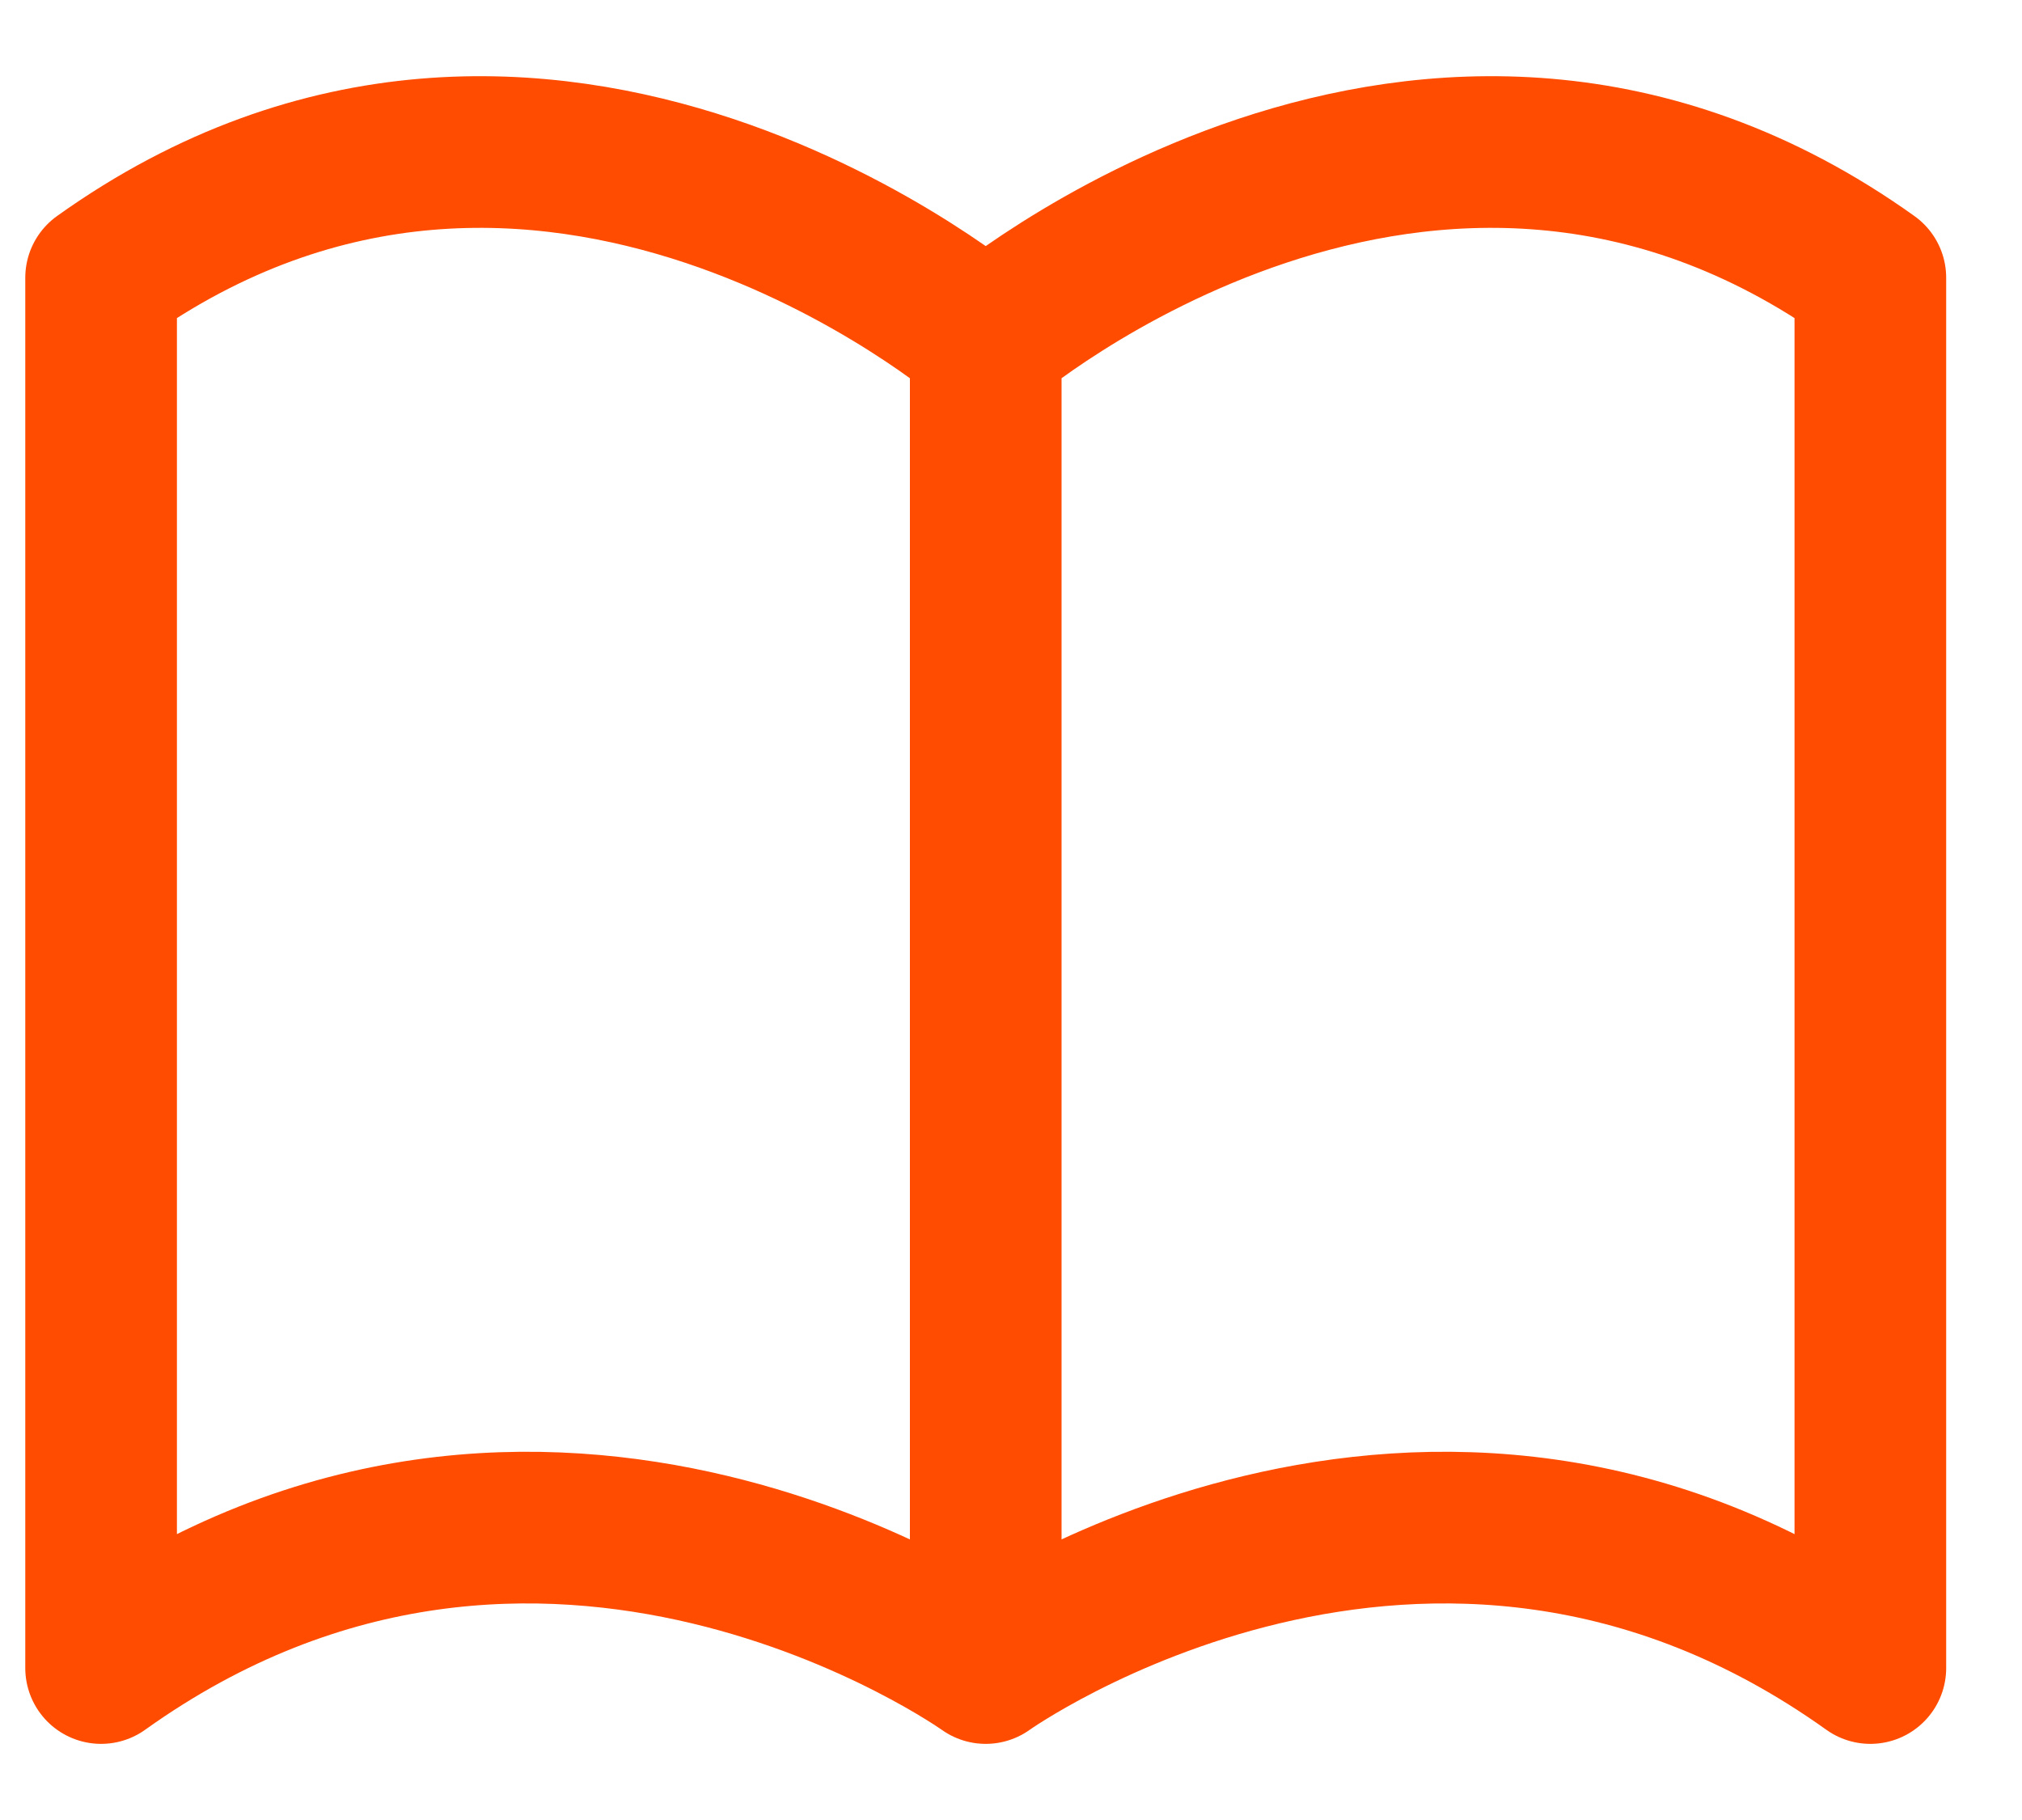
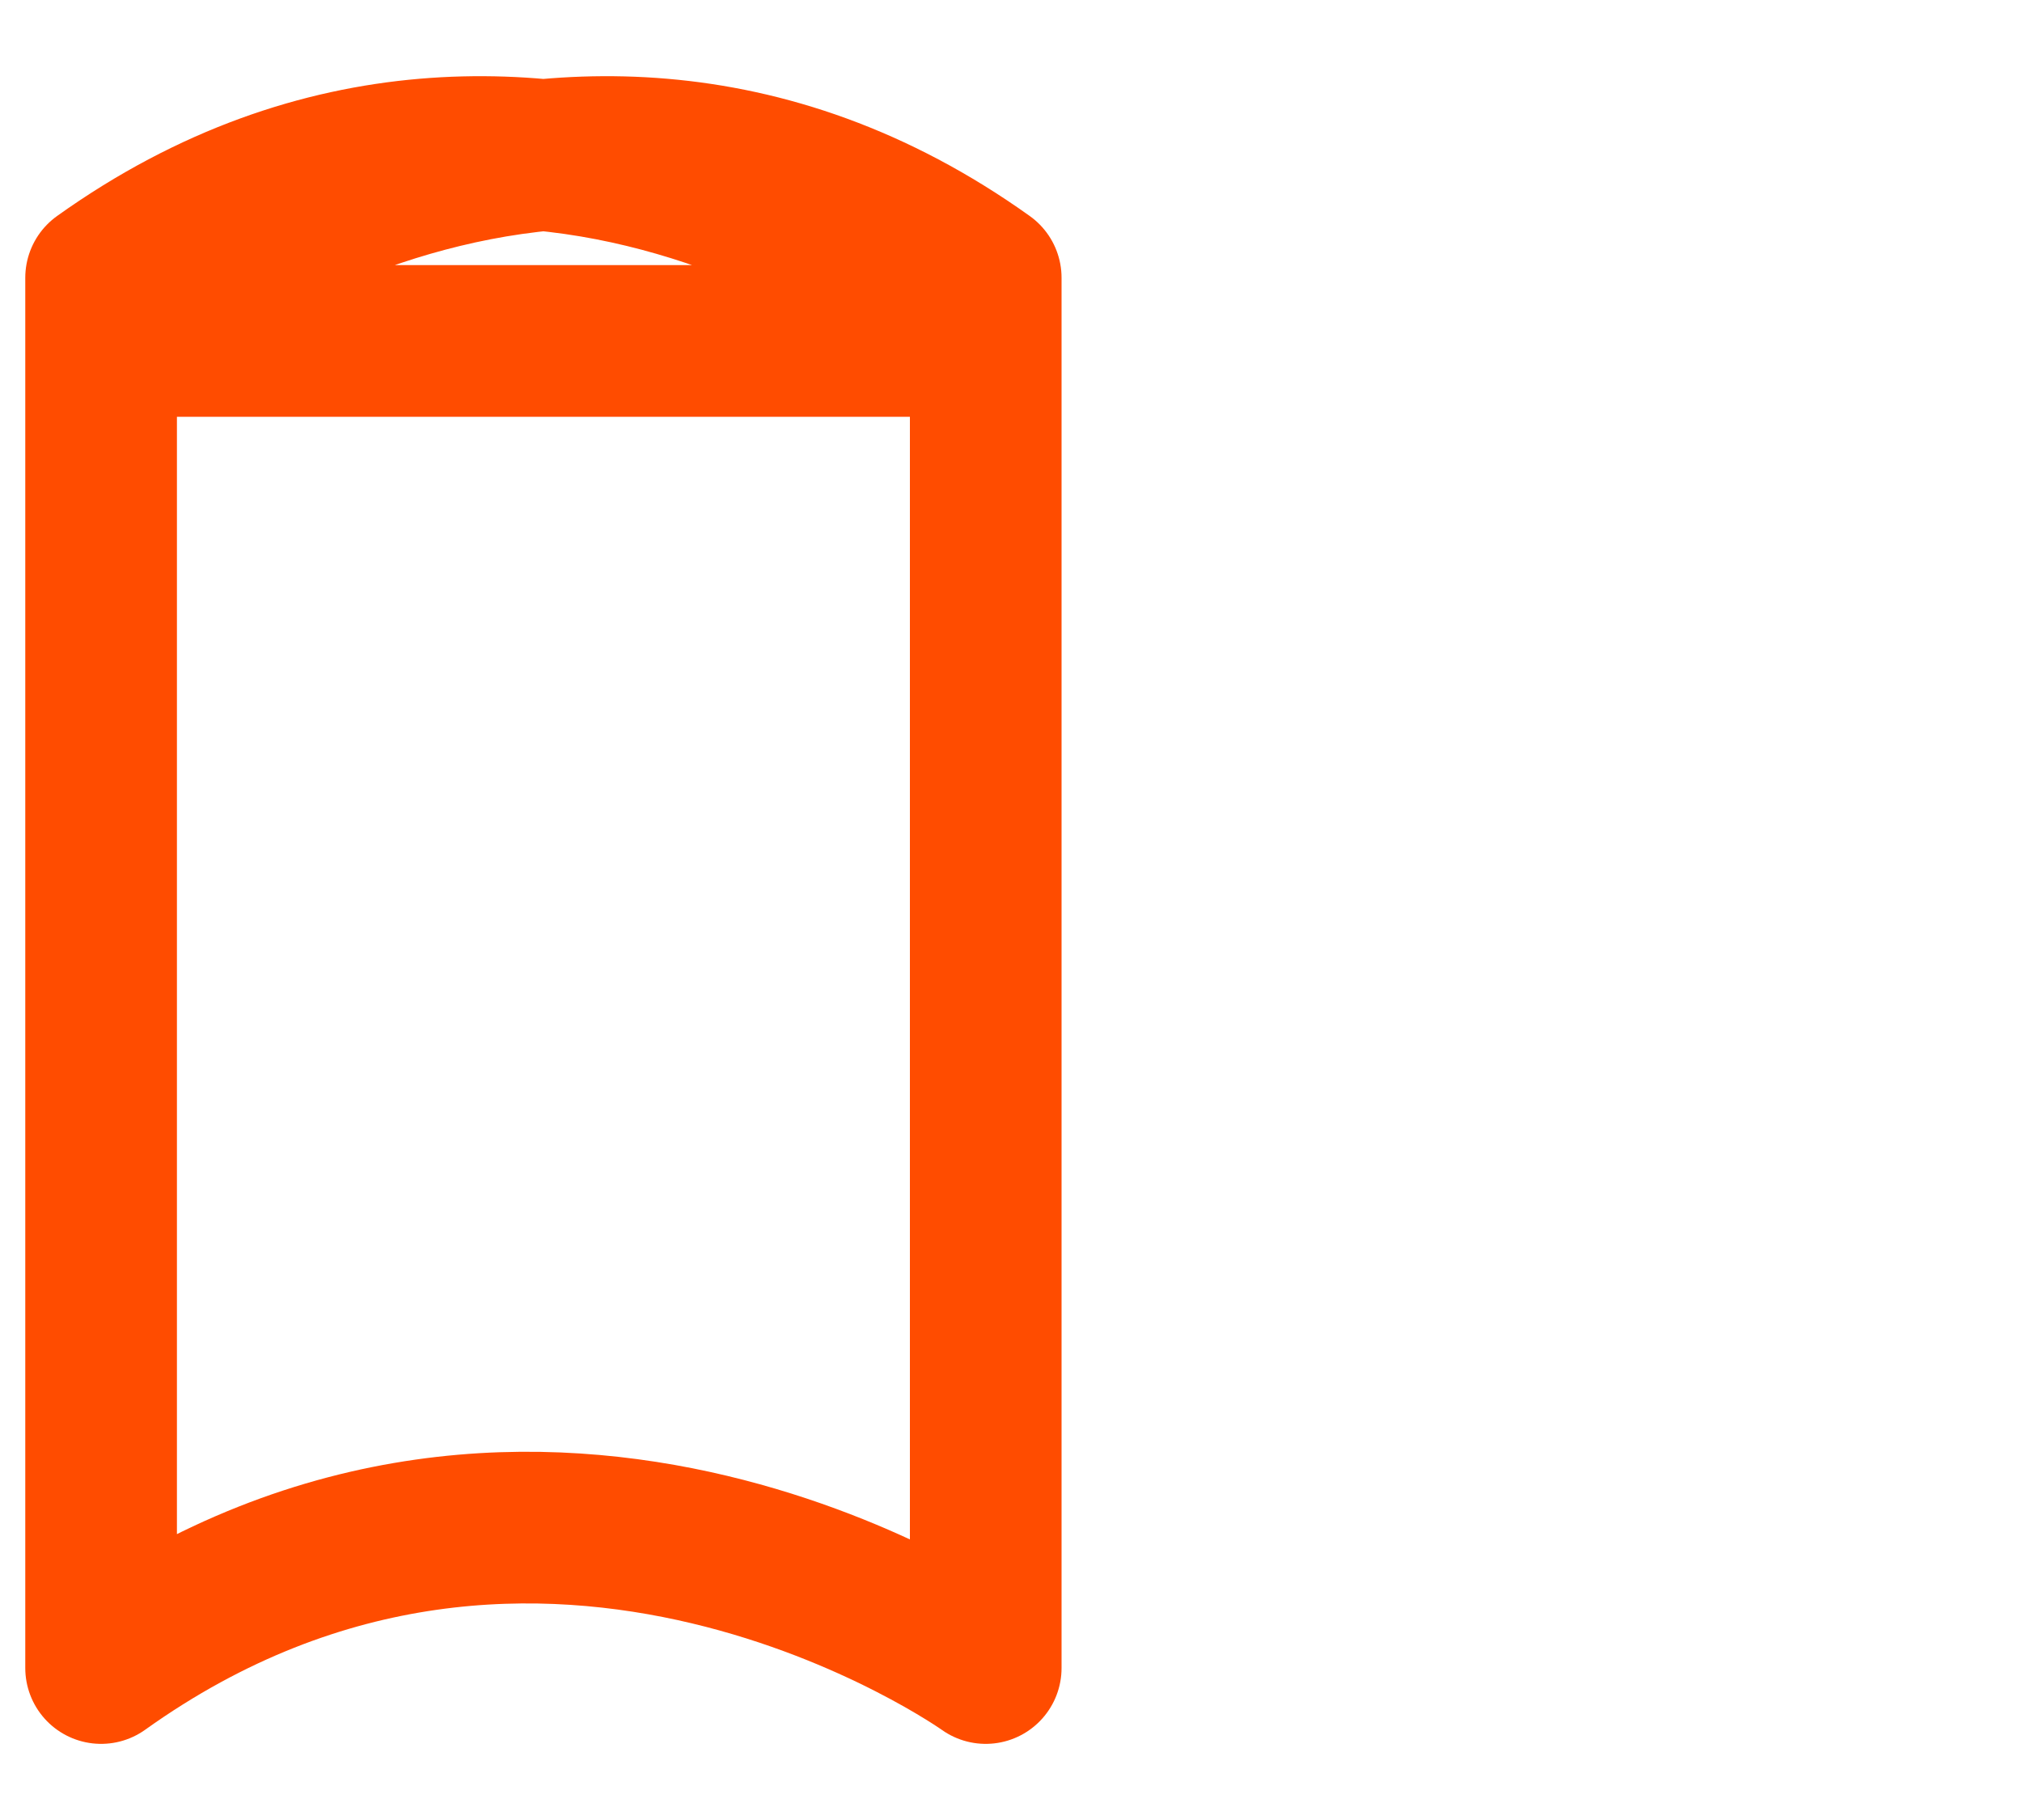
<svg xmlns="http://www.w3.org/2000/svg" width="20" height="18" fill="none" viewBox="0 0 20 18">
-   <path stroke="#FF4C00" stroke-linecap="round" stroke-linejoin="round" stroke-width="1.5" d="M9.75 3.372v13.125m0-13.125S5.375-.378 1 2.747v13.75c4.375-3.125 8.75 0 8.75 0s4.375-3.125 8.75 0V2.747c-4.375-3.125-8.75.625-8.75.625Z" />
+   <path stroke="#FF4C00" stroke-linecap="round" stroke-linejoin="round" stroke-width="1.5" d="M9.75 3.372v13.125m0-13.125S5.375-.378 1 2.747v13.75c4.375-3.125 8.75 0 8.75 0V2.747c-4.375-3.125-8.75.625-8.75.625Z" />
</svg>